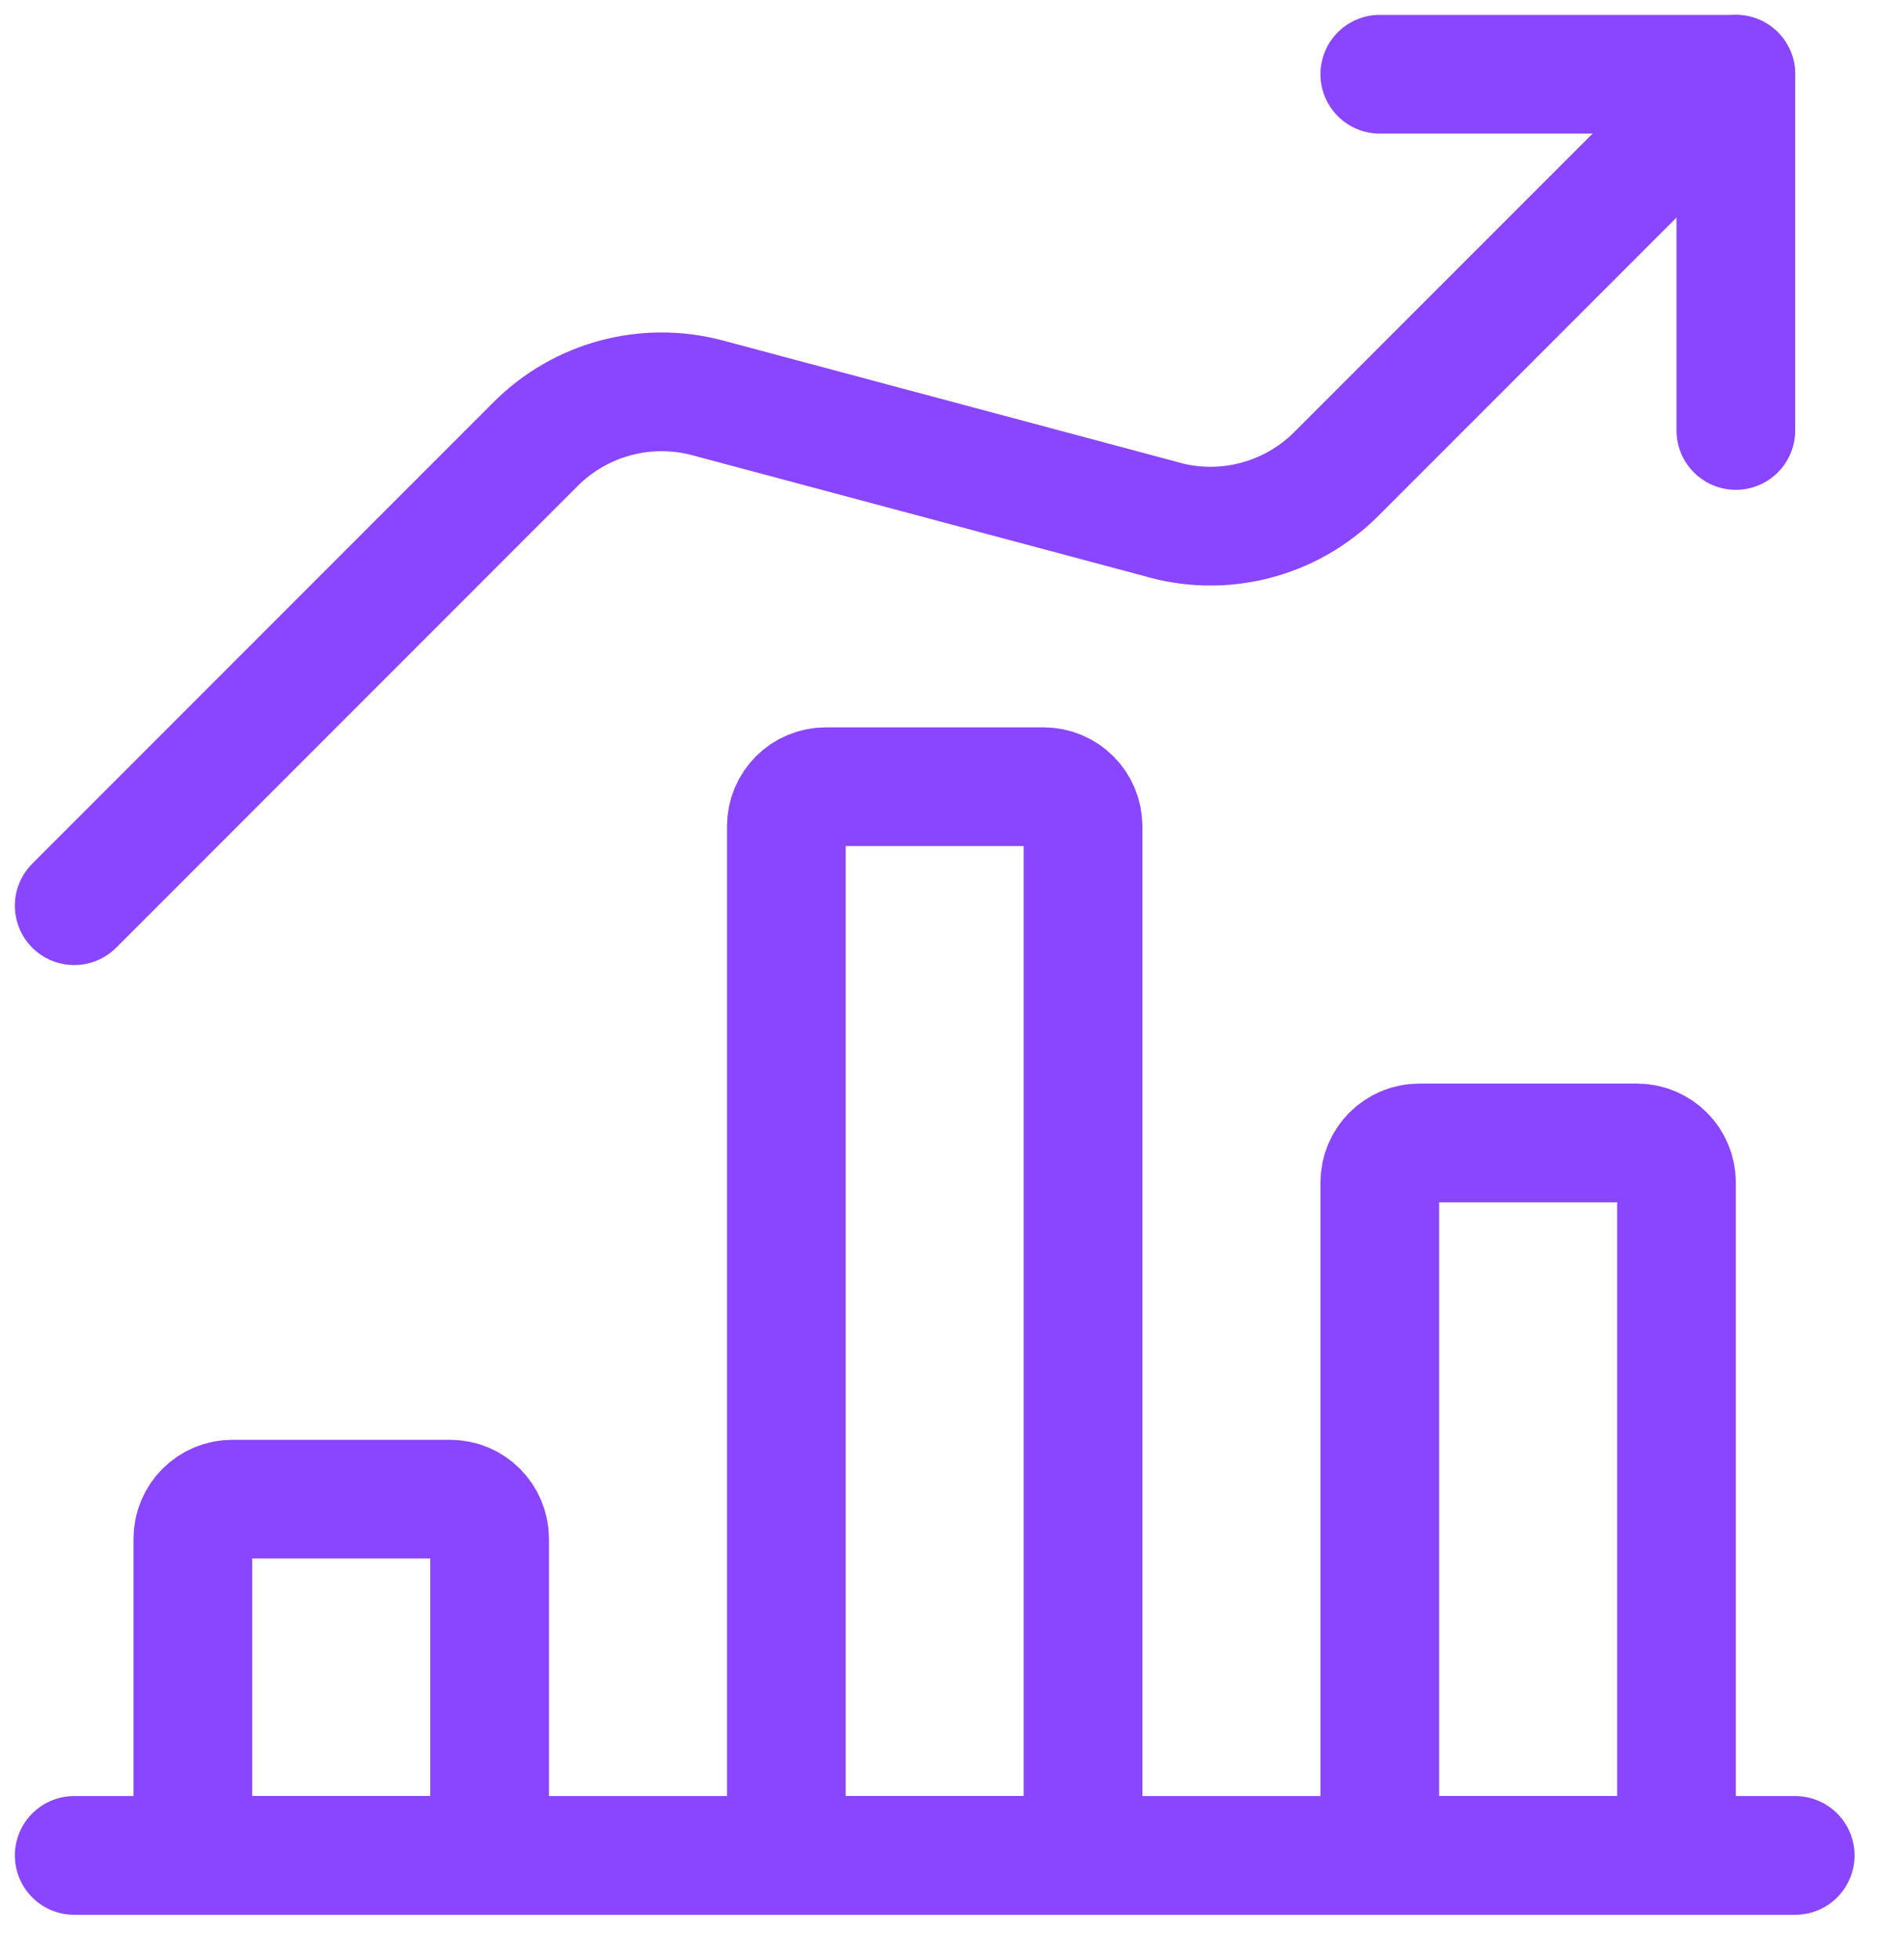
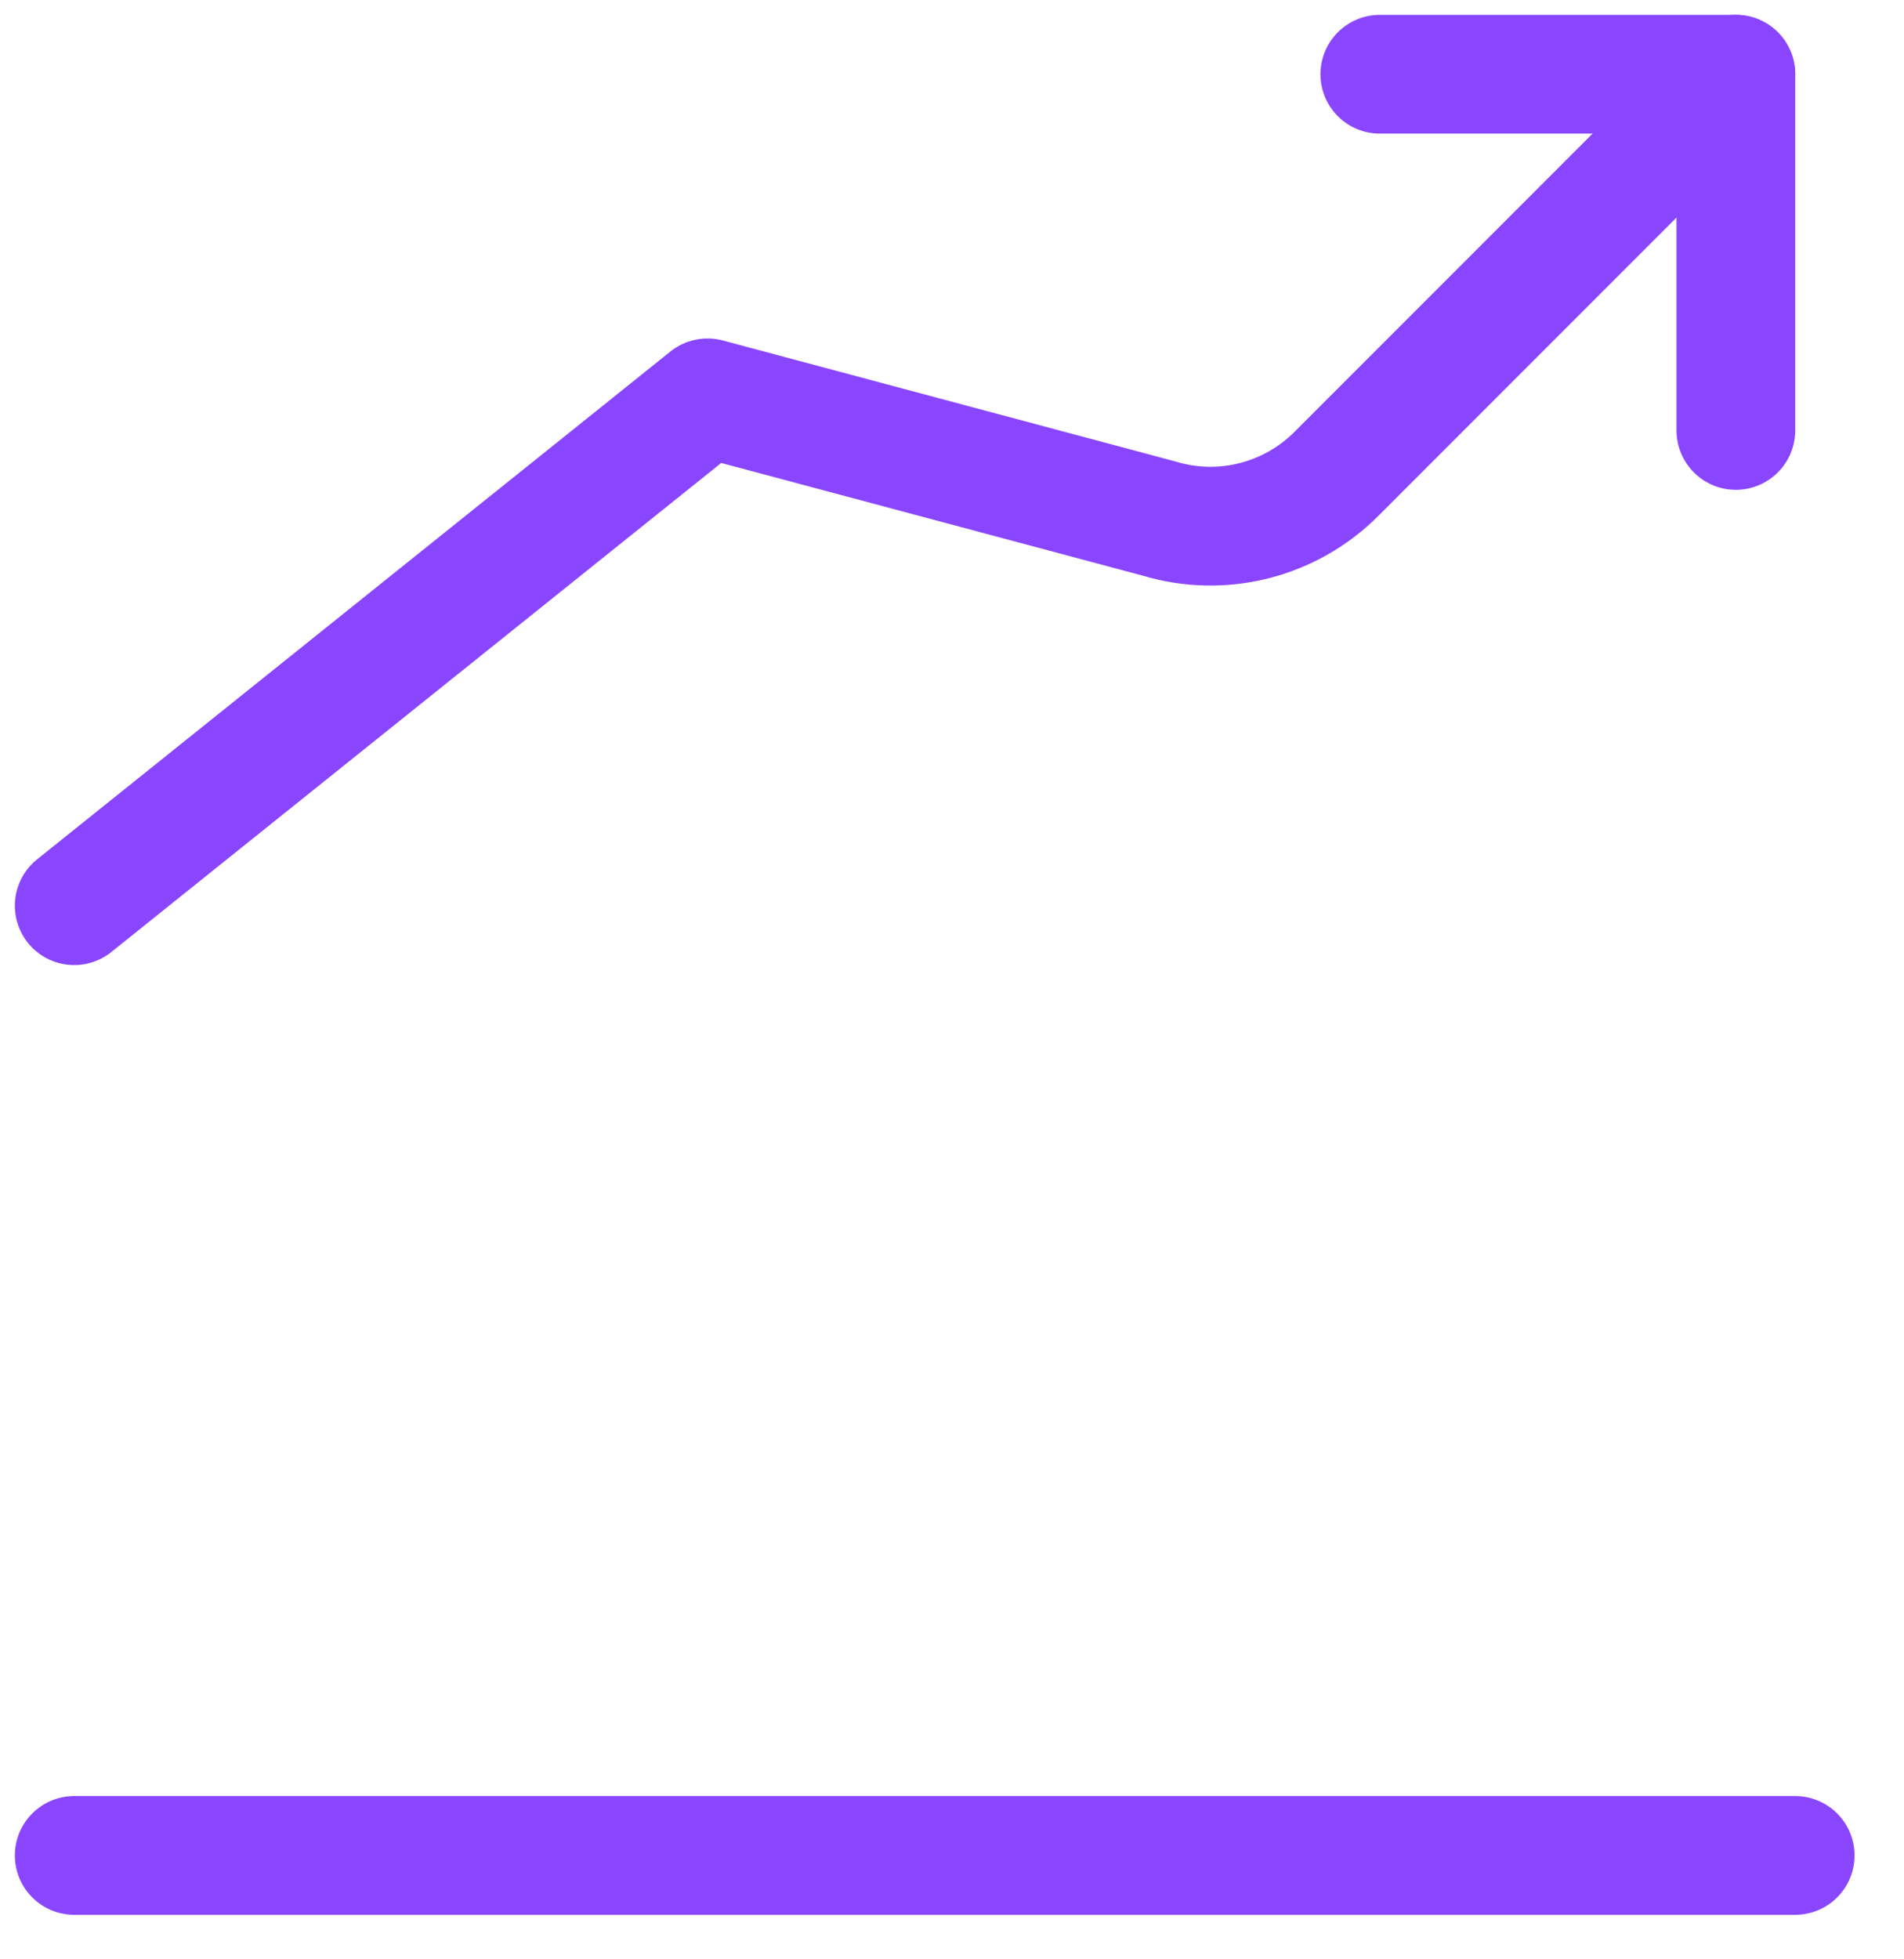
<svg xmlns="http://www.w3.org/2000/svg" width="35" height="36" viewBox="0 0 35 36">
  <g fill="none" fill-rule="evenodd" stroke="#8A46FF" stroke-linecap="round" stroke-linejoin="round" stroke-width="2.182" transform="translate(1 1)">
    <line x1=".364" x2="32" y1="33.091" y2="33.091" />
-     <path d="M3.273 26.545L7.273 26.545C7.674 26.545 8 26.871 8 27.273L8 33.091 8 33.091 2.545 33.091 2.545 33.091 2.545 27.273C2.545 26.871 2.871 26.545 3.273 26.545zM14.182 13.455L18.182 13.455C18.583 13.455 18.909 13.78 18.909 14.182L18.909 33.091 18.909 33.091 13.455 33.091 13.455 33.091 13.455 14.182C13.455 13.78 13.78 13.455 14.182 13.455zM25.091 20L29.091 20C29.492 20 29.818 20.326 29.818 20.727L29.818 33.091 29.818 33.091 24.364 33.091 24.364 33.091 24.364 20.727C24.364 20.326 24.689 20 25.091 20z" />
    <polyline points="30.909 6.909 30.909 .364 24.364 .364" />
-     <path d="M30.909,0.364 L23.564,7.709 C22.713,8.56 21.463,8.876 20.31,8.529 L12.006,6.31 C10.877,6.009 9.673,6.332 8.847,7.158 L0.364,15.641" />
+     <path d="M30.909,0.364 L23.564,7.709 C22.713,8.56 21.463,8.876 20.31,8.529 L12.006,6.31 L0.364,15.641" />
  </g>
</svg>